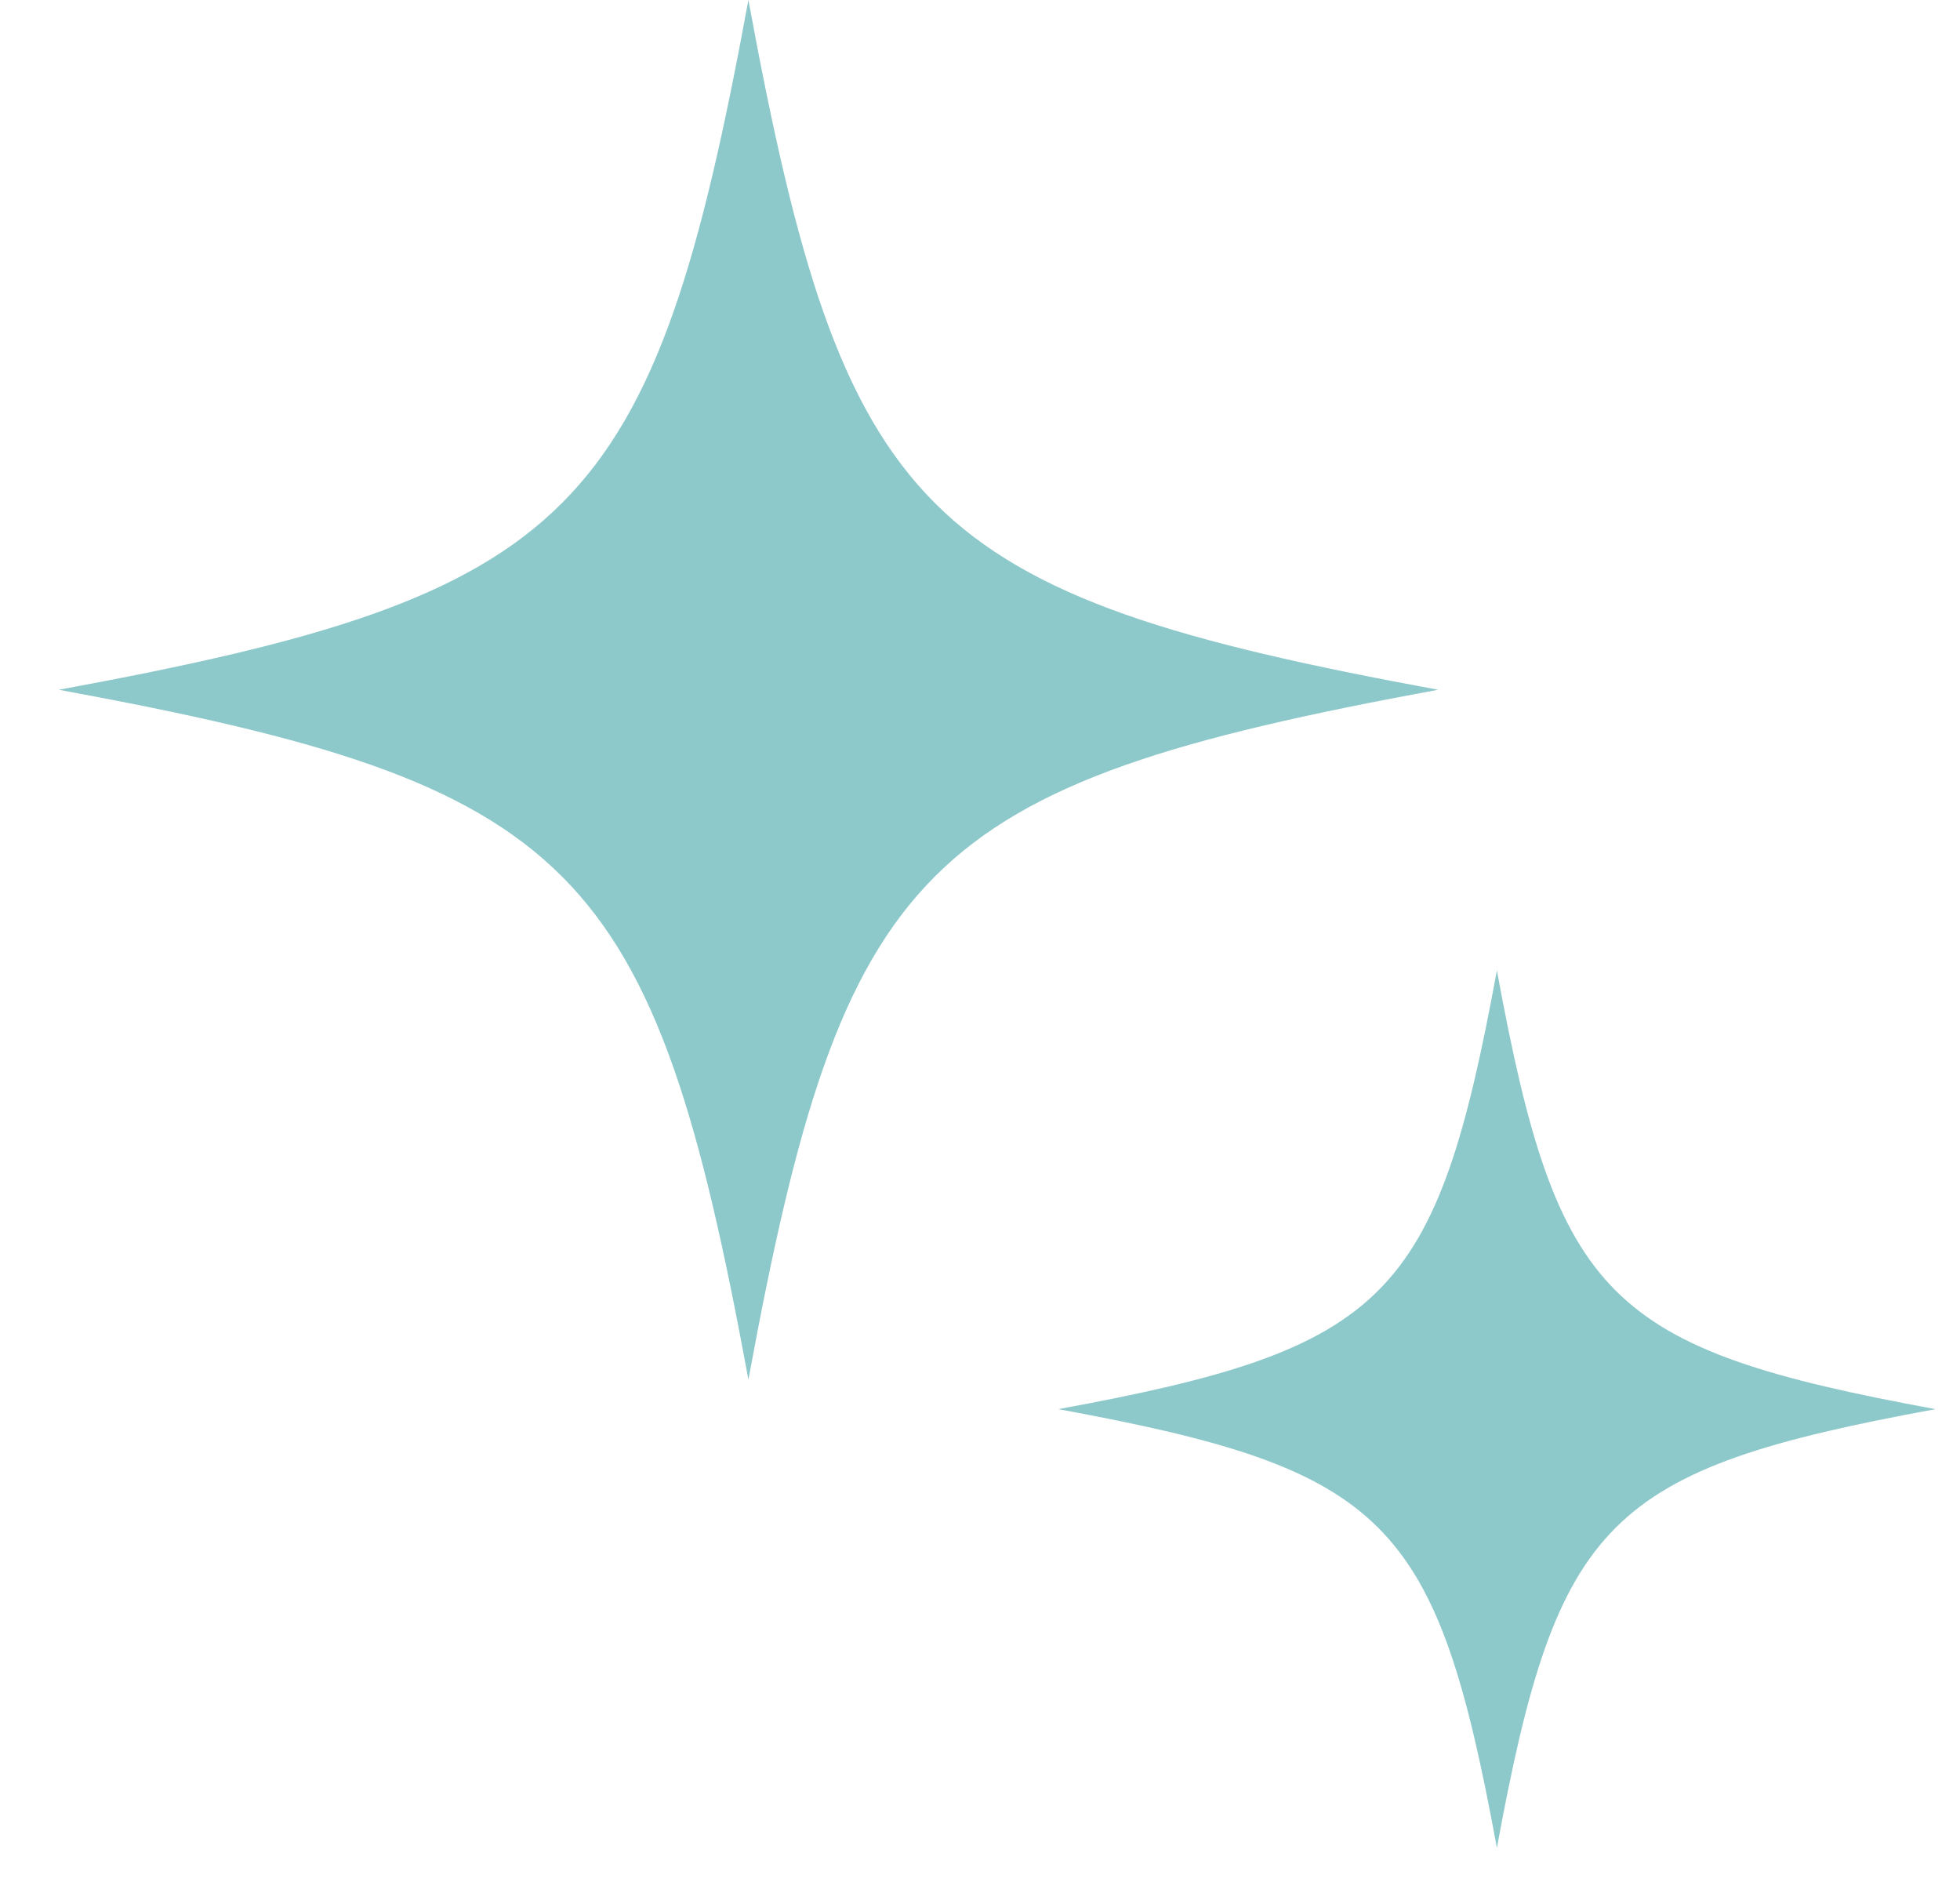
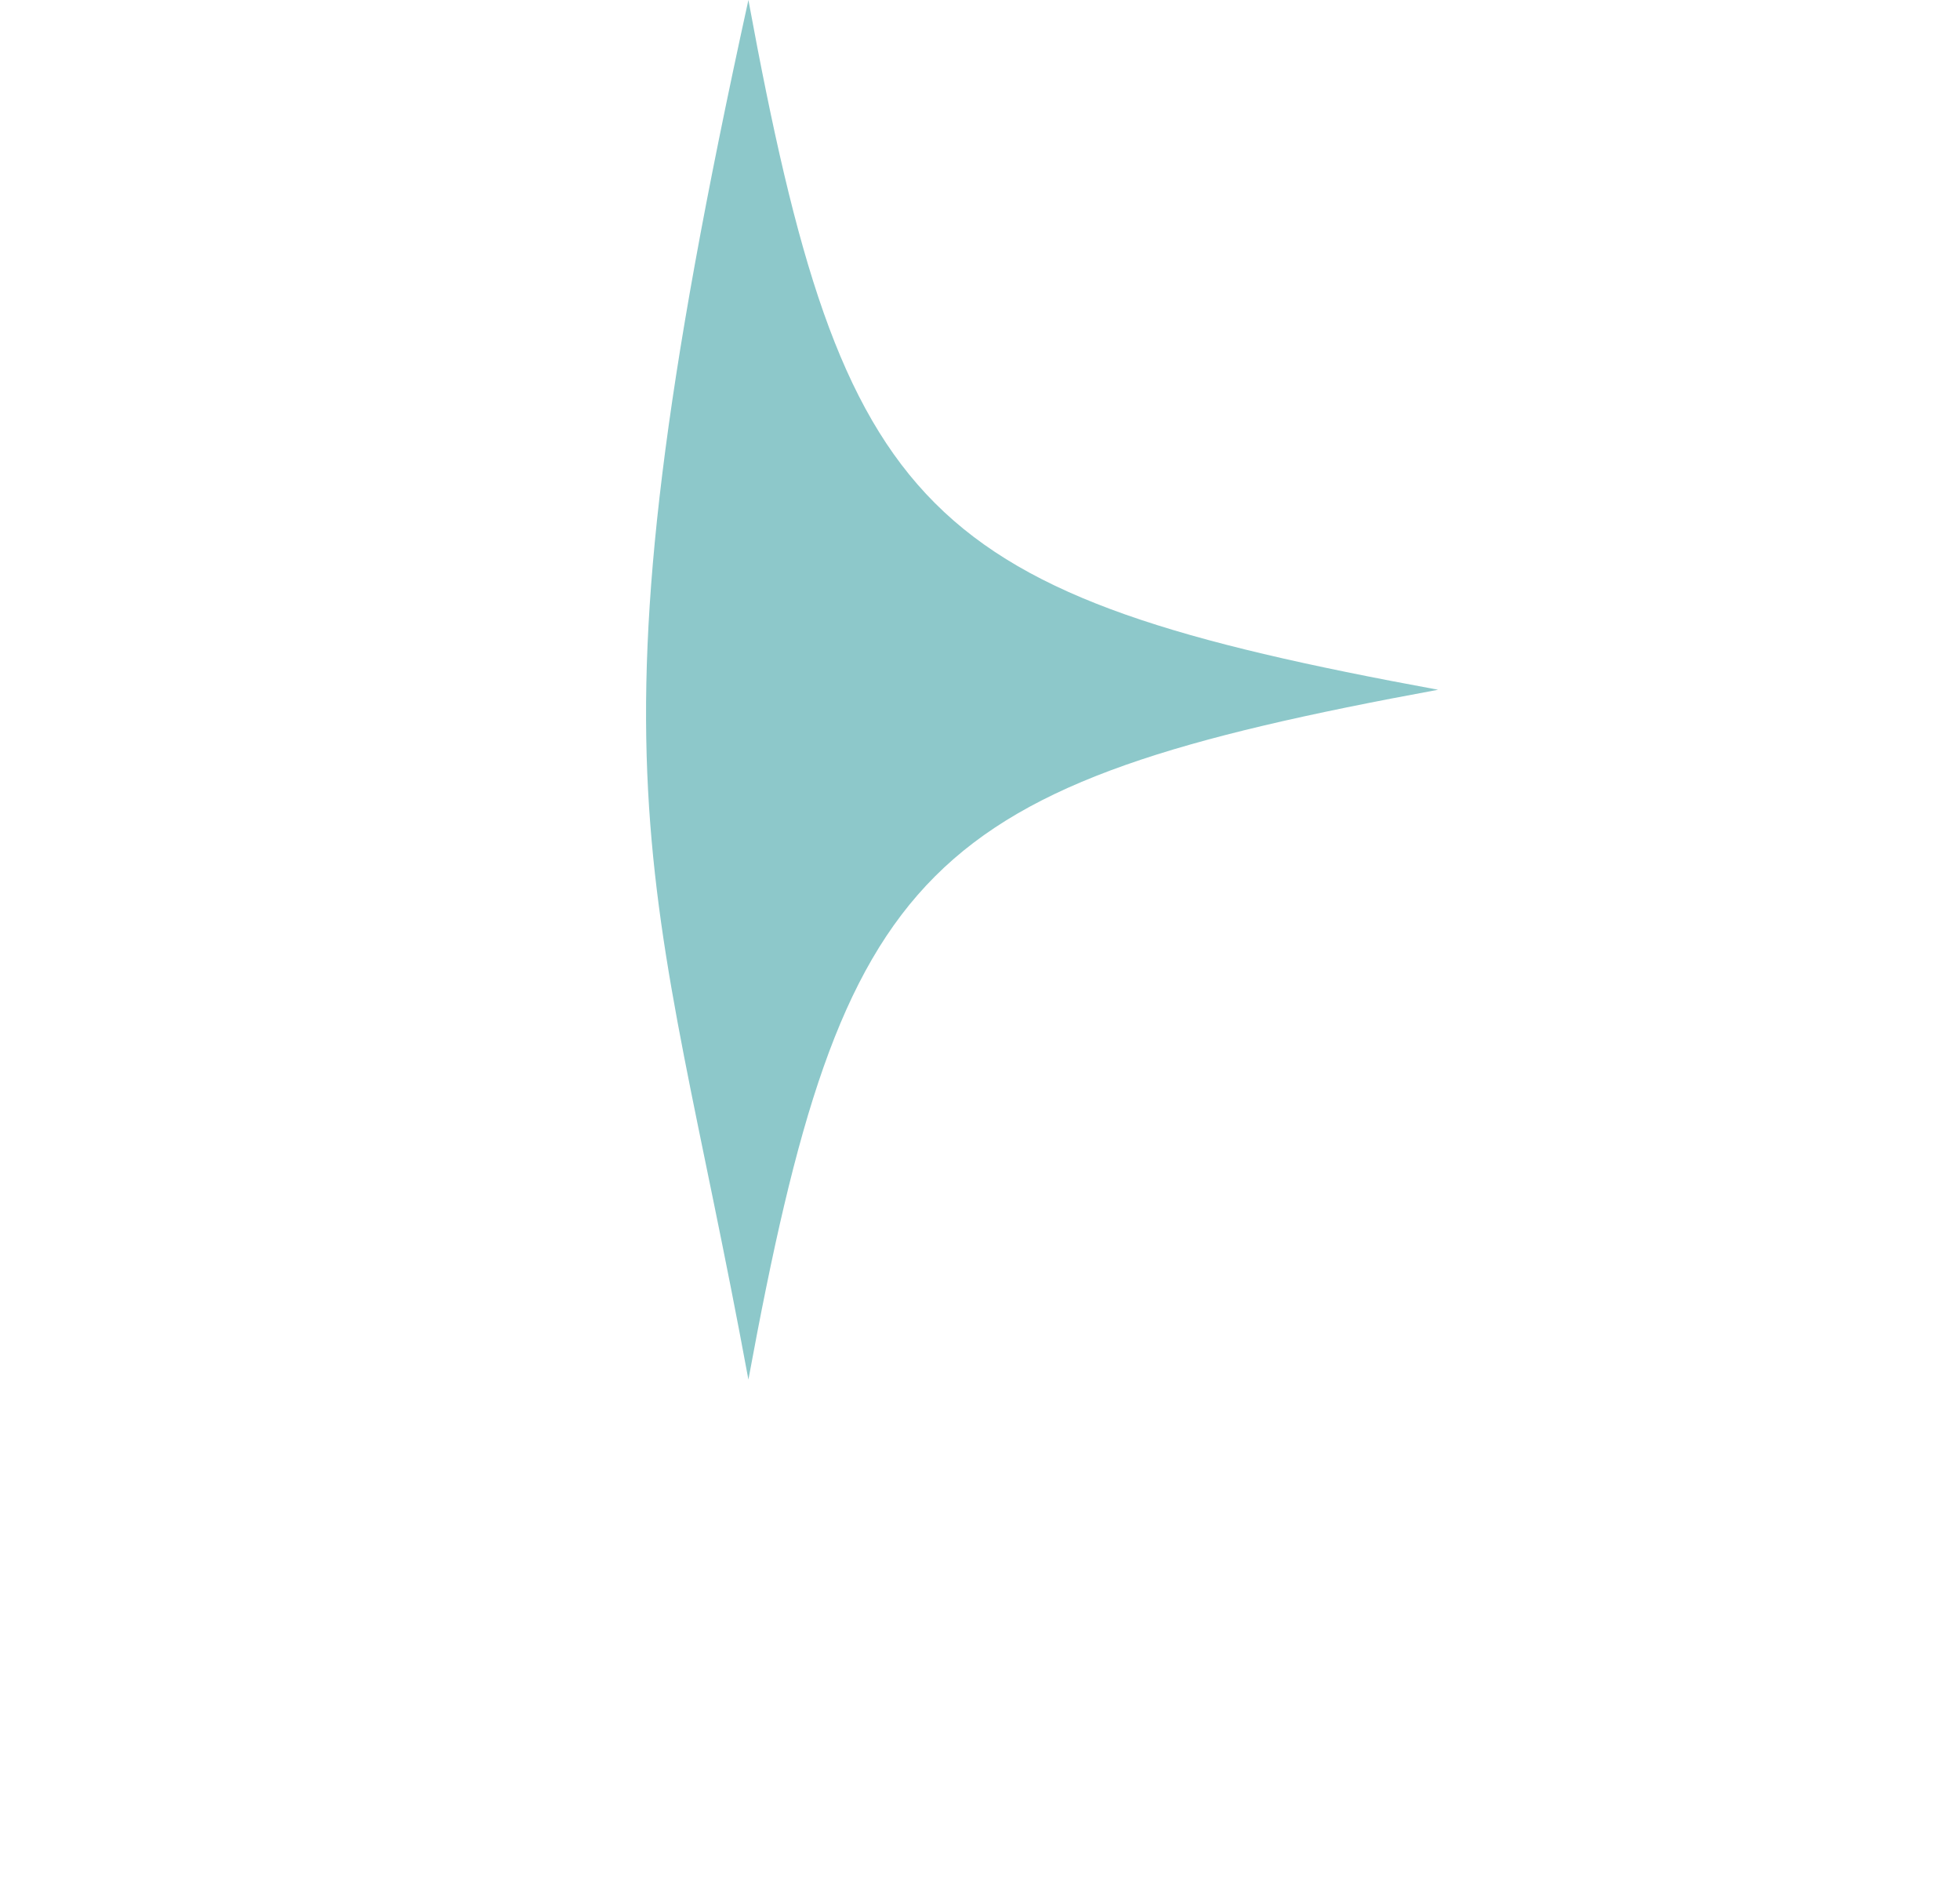
<svg xmlns="http://www.w3.org/2000/svg" width="25" height="24" viewBox="0 0 25 24" fill="none">
-   <path d="M9.546 0C8.332 6.597 7.347 7.582 0.75 8.796C7.347 10.011 8.332 10.995 9.546 17.593C10.761 10.995 11.745 10.011 18.343 8.796C11.745 7.582 10.761 6.597 9.546 0Z" fill="#8DC8CA" />
-   <path d="M19.093 12.376C18.321 16.572 17.695 17.198 13.499 17.97C17.695 18.742 18.321 19.369 19.093 23.564C19.866 19.369 20.492 18.742 24.687 17.97C20.492 17.198 19.866 16.572 19.093 12.376Z" fill="#8DC8CA" />
+   <path d="M9.546 0C7.347 10.011 8.332 10.995 9.546 17.593C10.761 10.995 11.745 10.011 18.343 8.796C11.745 7.582 10.761 6.597 9.546 0Z" fill="#8DC8CA" />
</svg>